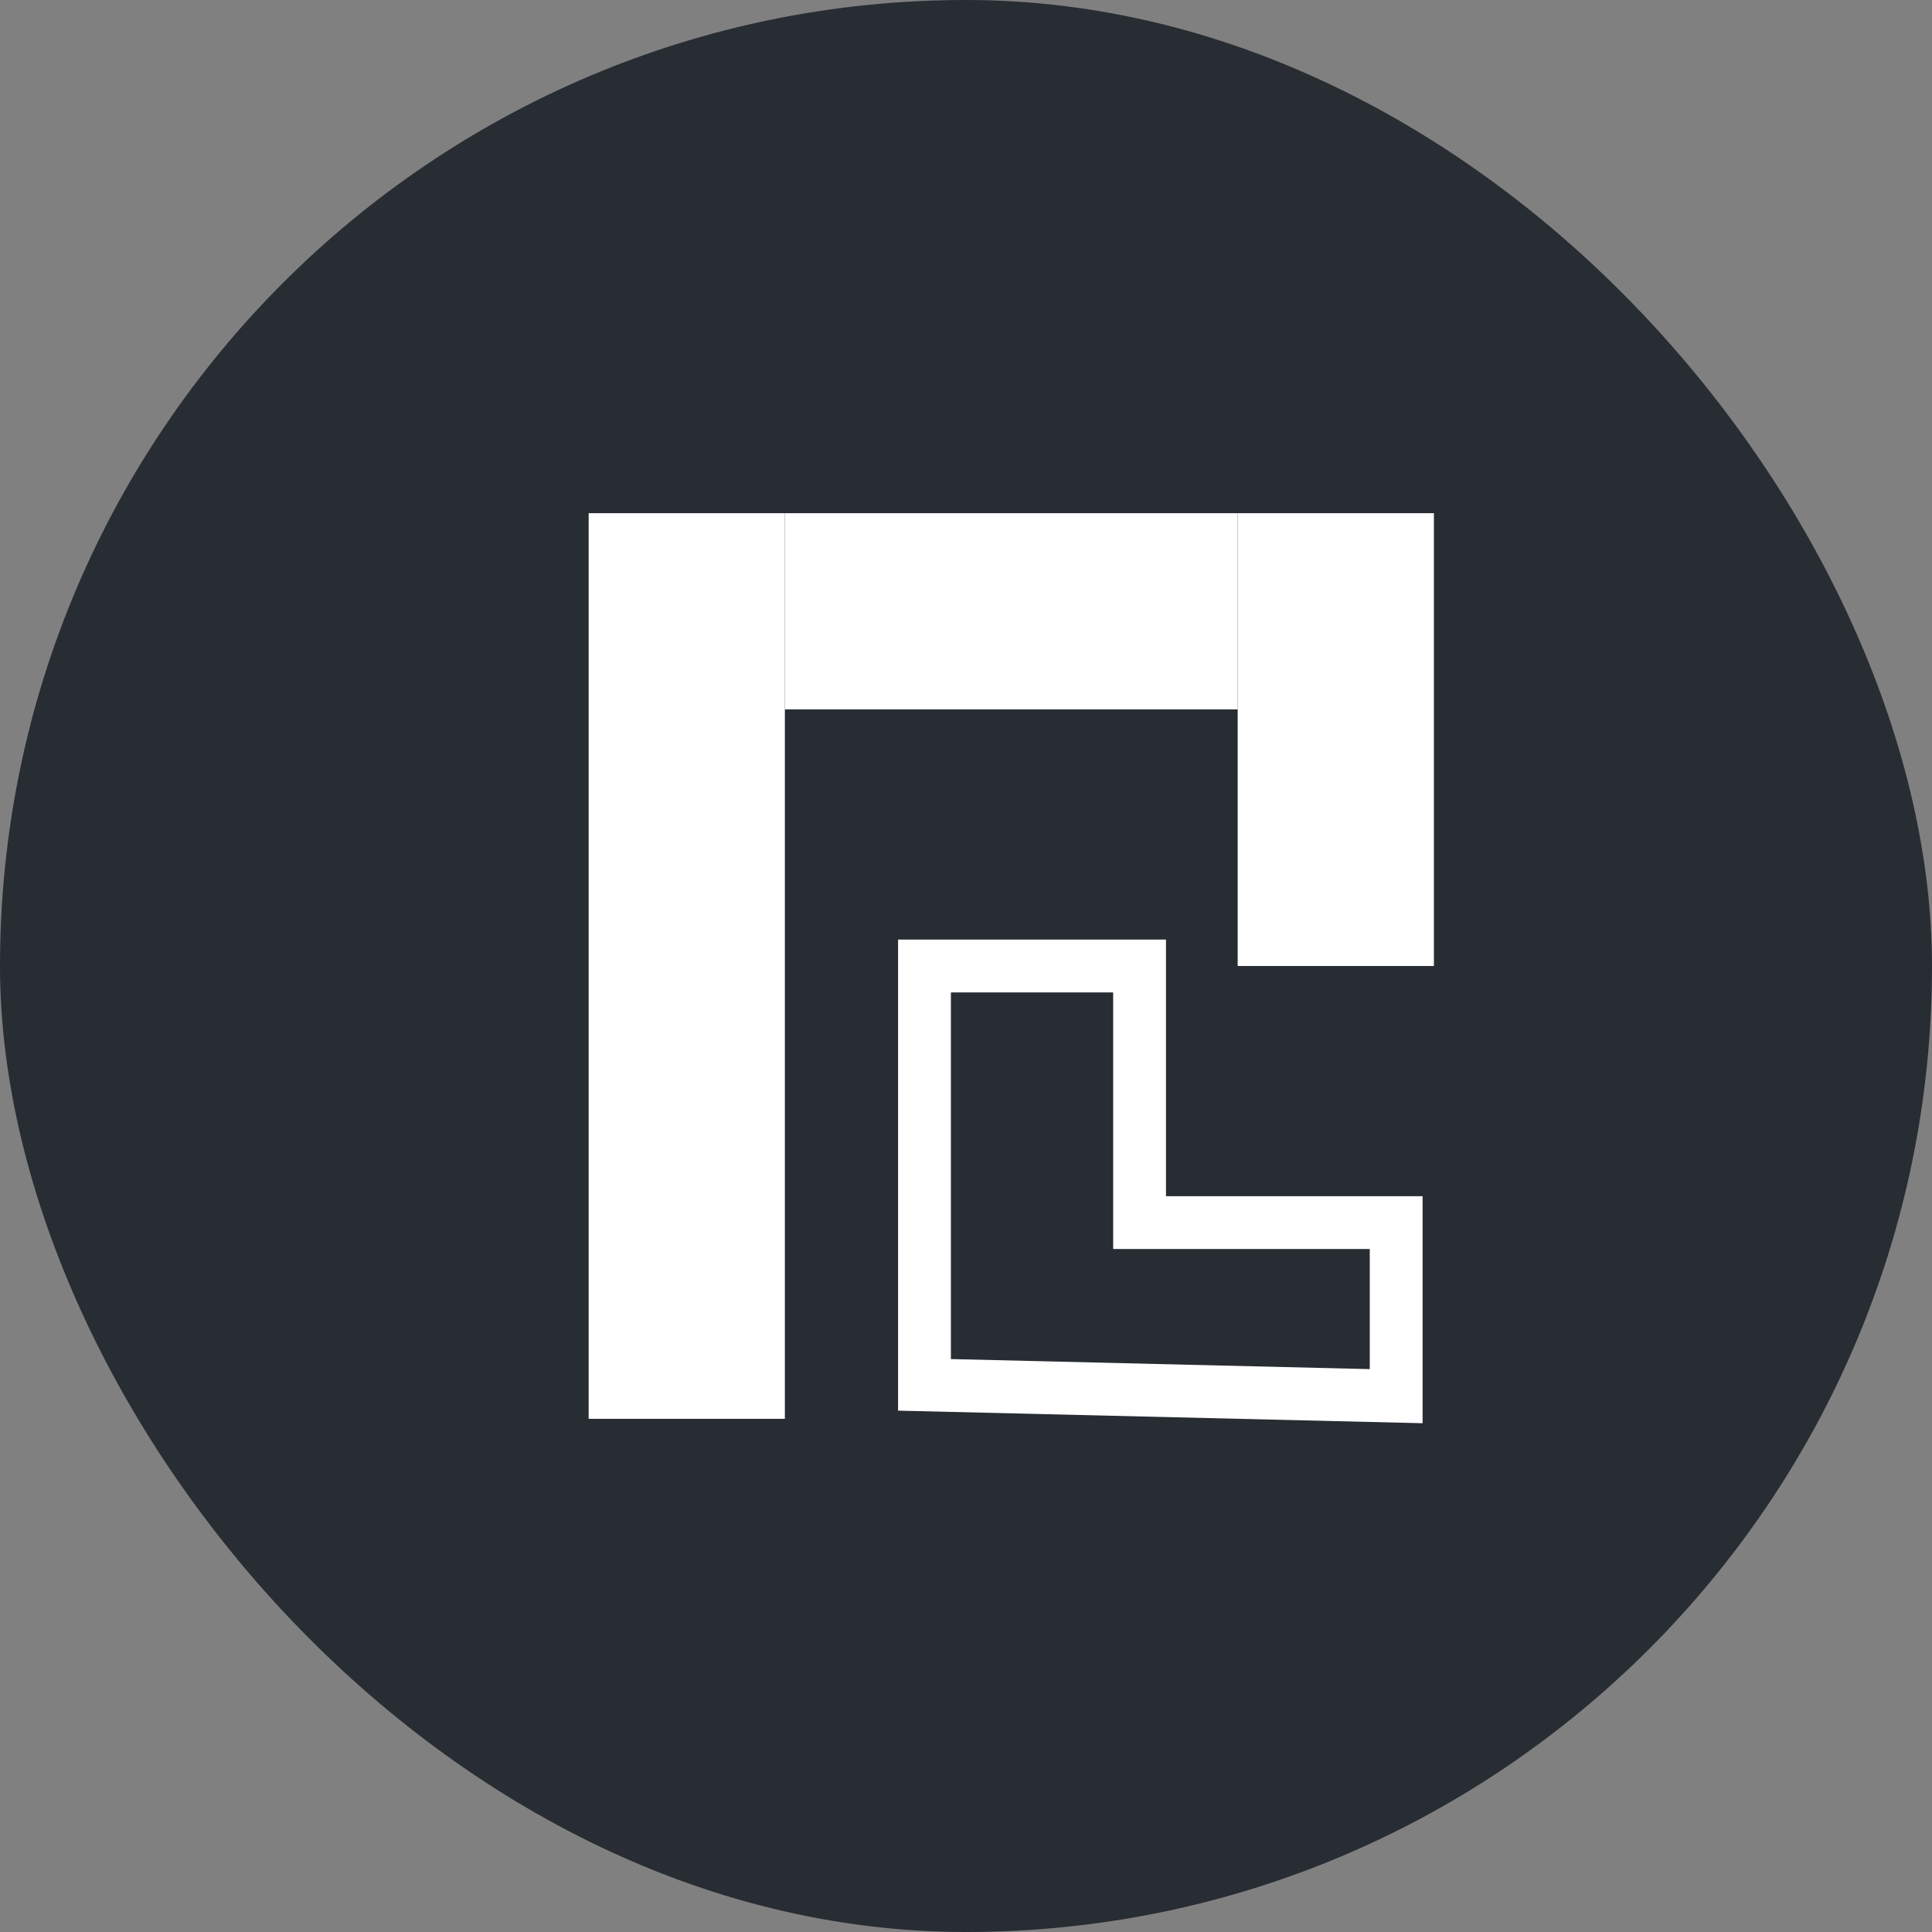
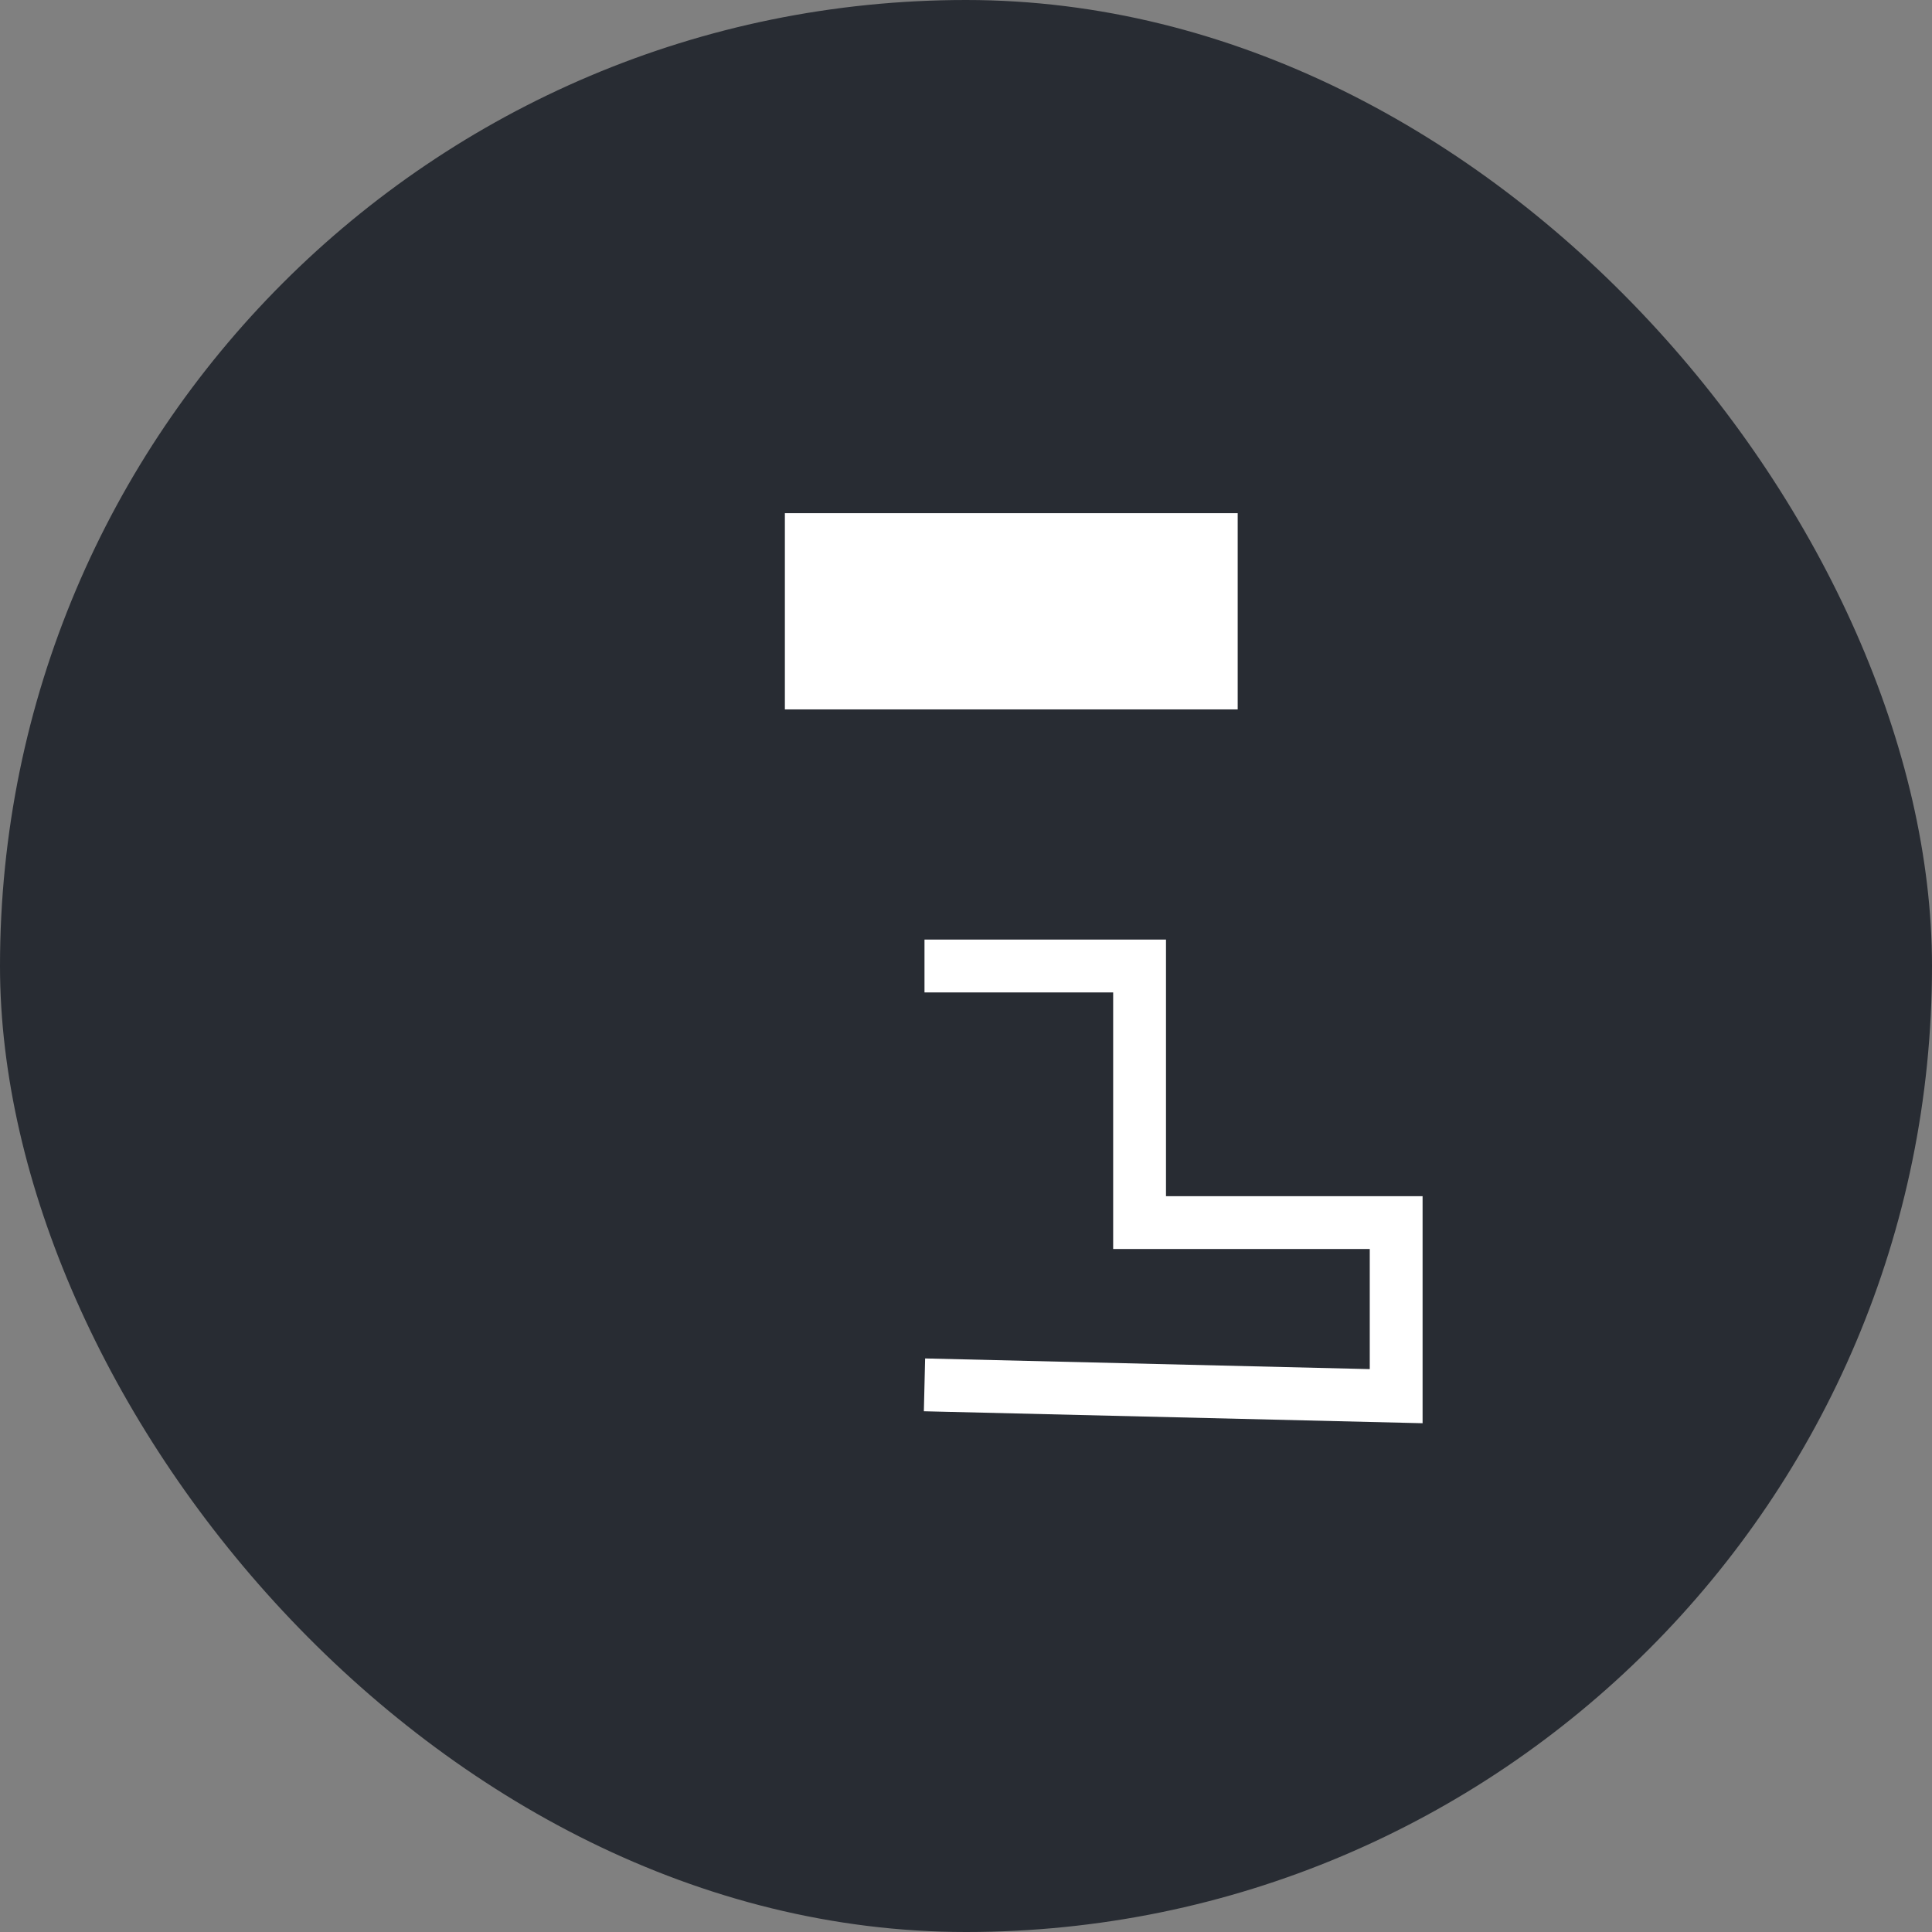
<svg xmlns="http://www.w3.org/2000/svg" width="512" height="512" viewBox="0 0 512 512" fill="none">
  <rect x="0" y="0" width="512" height="512" fill="#808080" stroke="none" />
  <rect width="512" height="512" rx="256" fill="#282C33" />
-   <rect x="156" y="136" width="52" height="240" fill="white" />
  <rect x="208" y="136" width="120" height="52" fill="white" />
-   <rect x="328" y="136" width="52" height="120" fill="white" />
-   <path d="M 245 256 L 302 256 L 302 324 L 370 324 L 370 370 L 245 367 Z" fill="none" stroke="white" stroke-width="14" stroke-linejoin="miter" />
+   <path d="M 245 256 L 302 256 L 302 324 L 370 324 L 370 370 L 245 367 " fill="none" stroke="white" stroke-width="14" stroke-linejoin="miter" />
</svg>